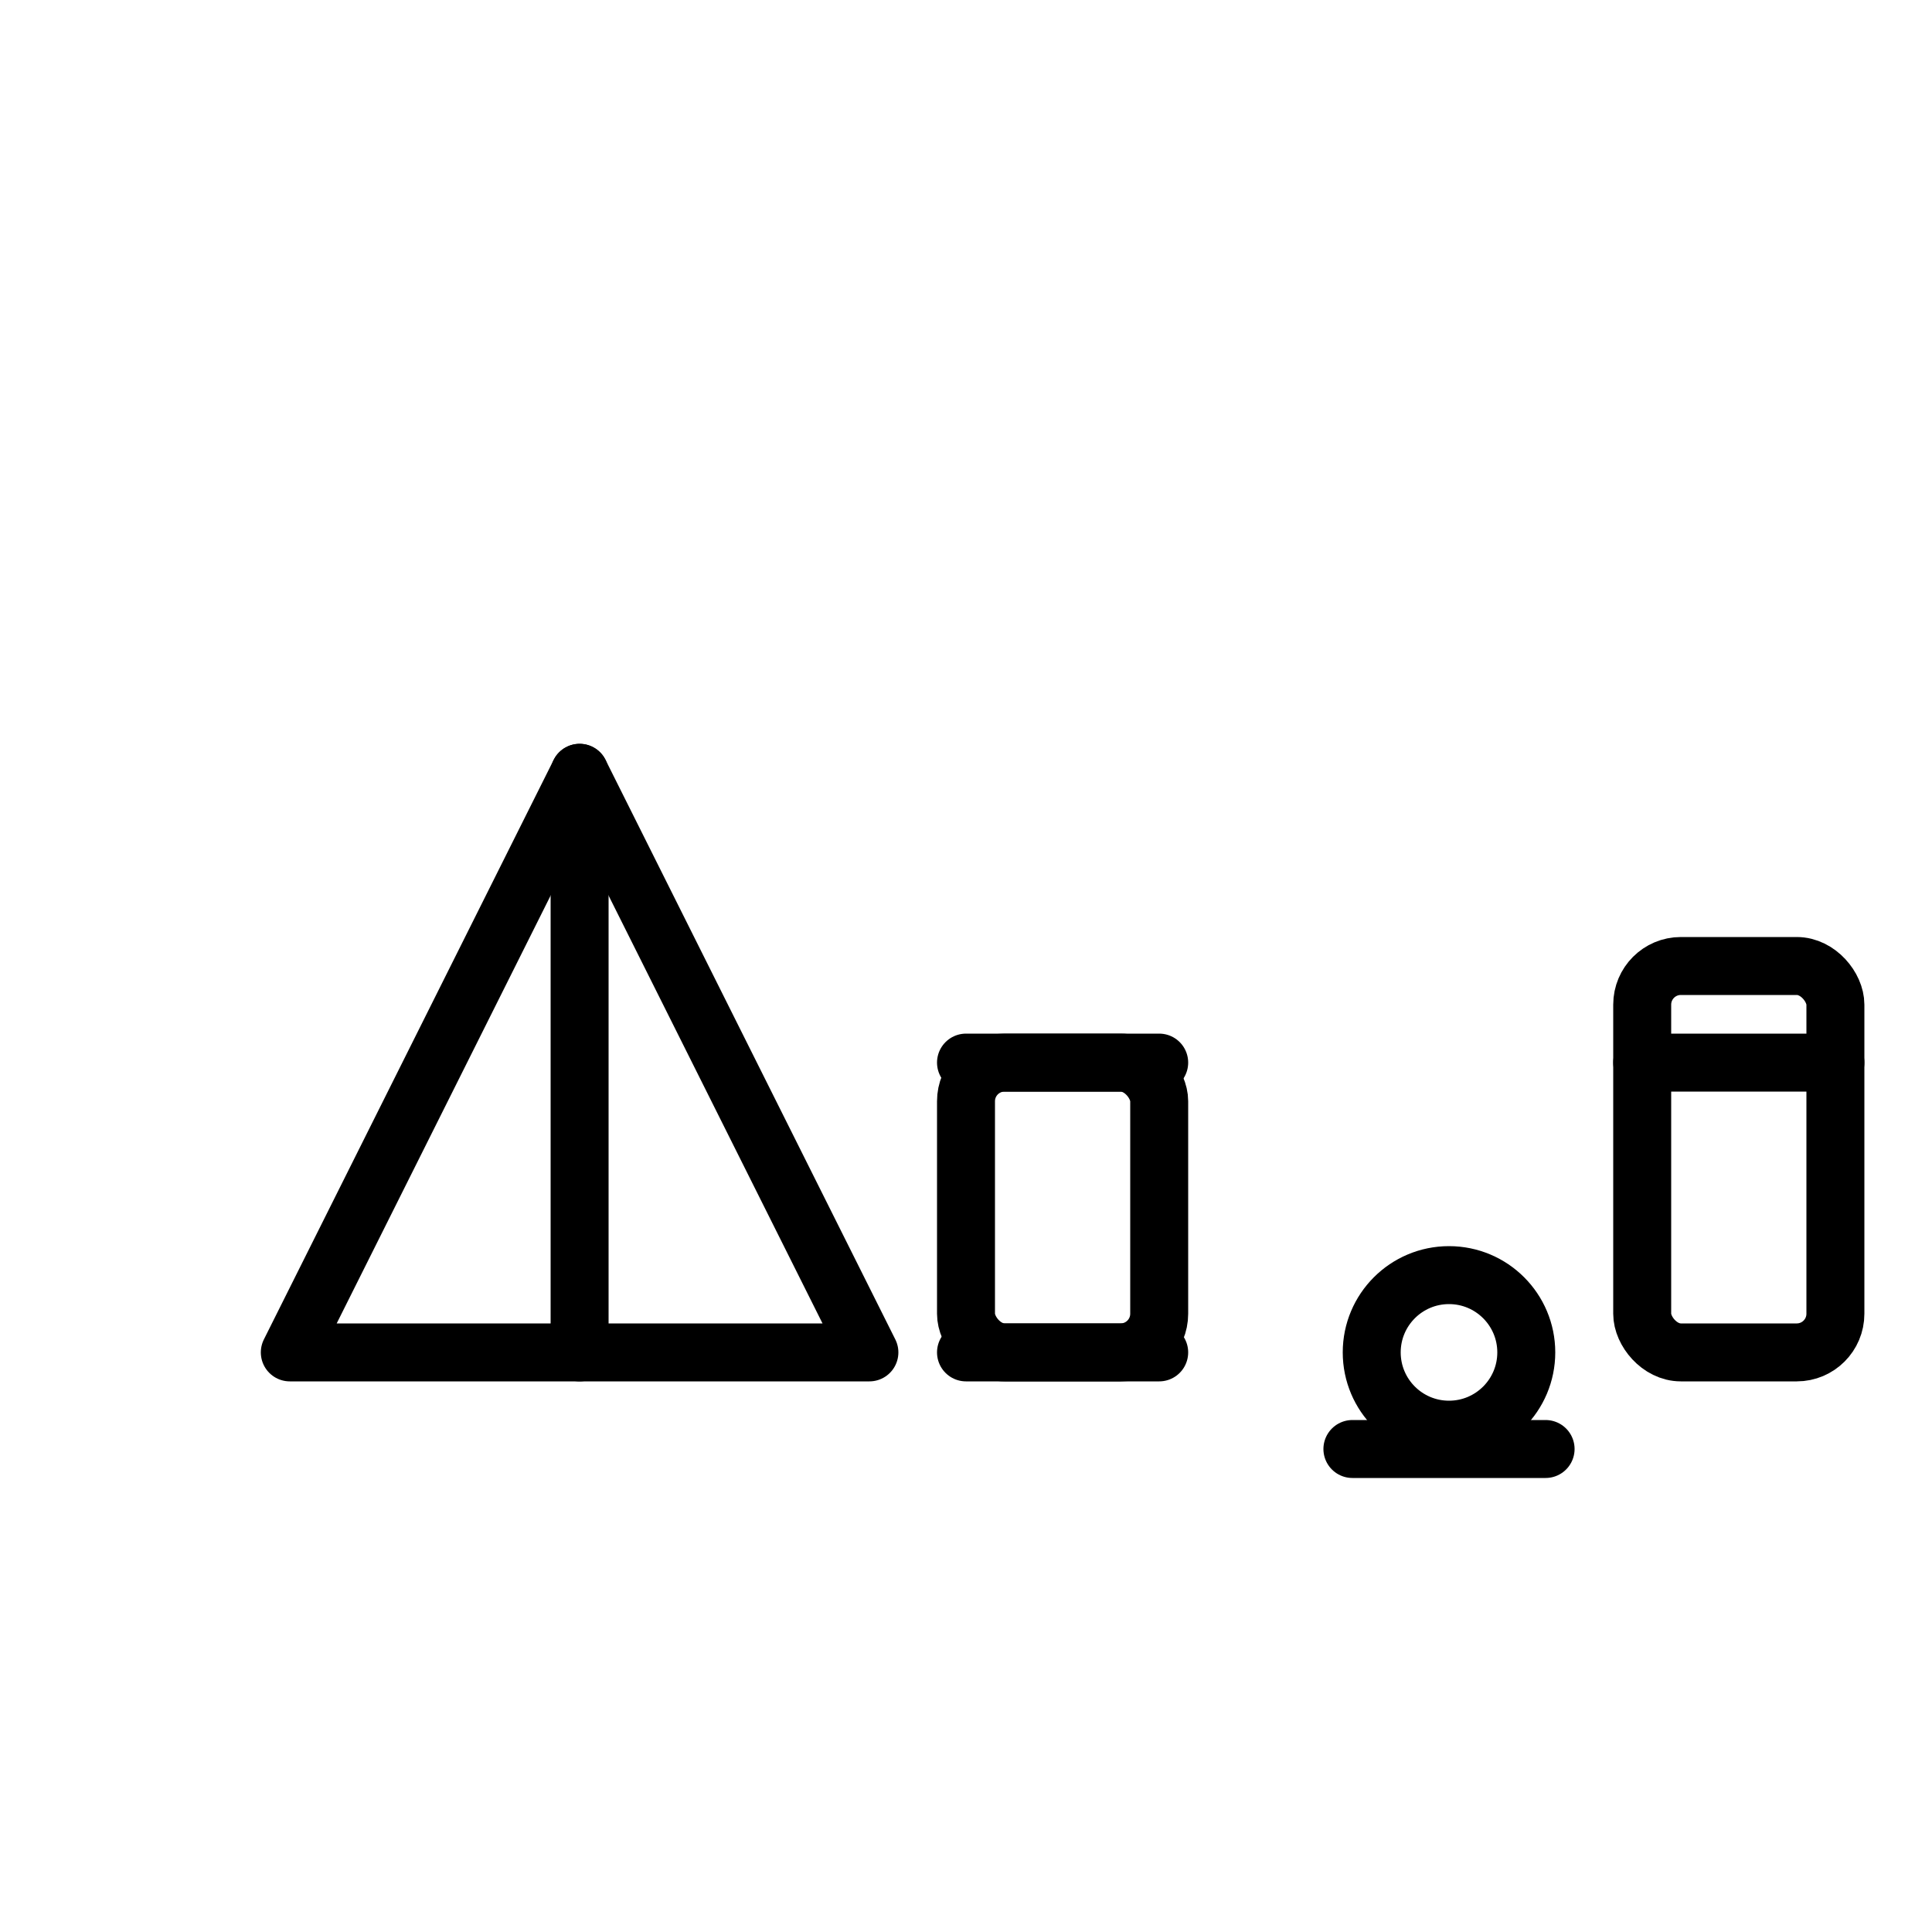
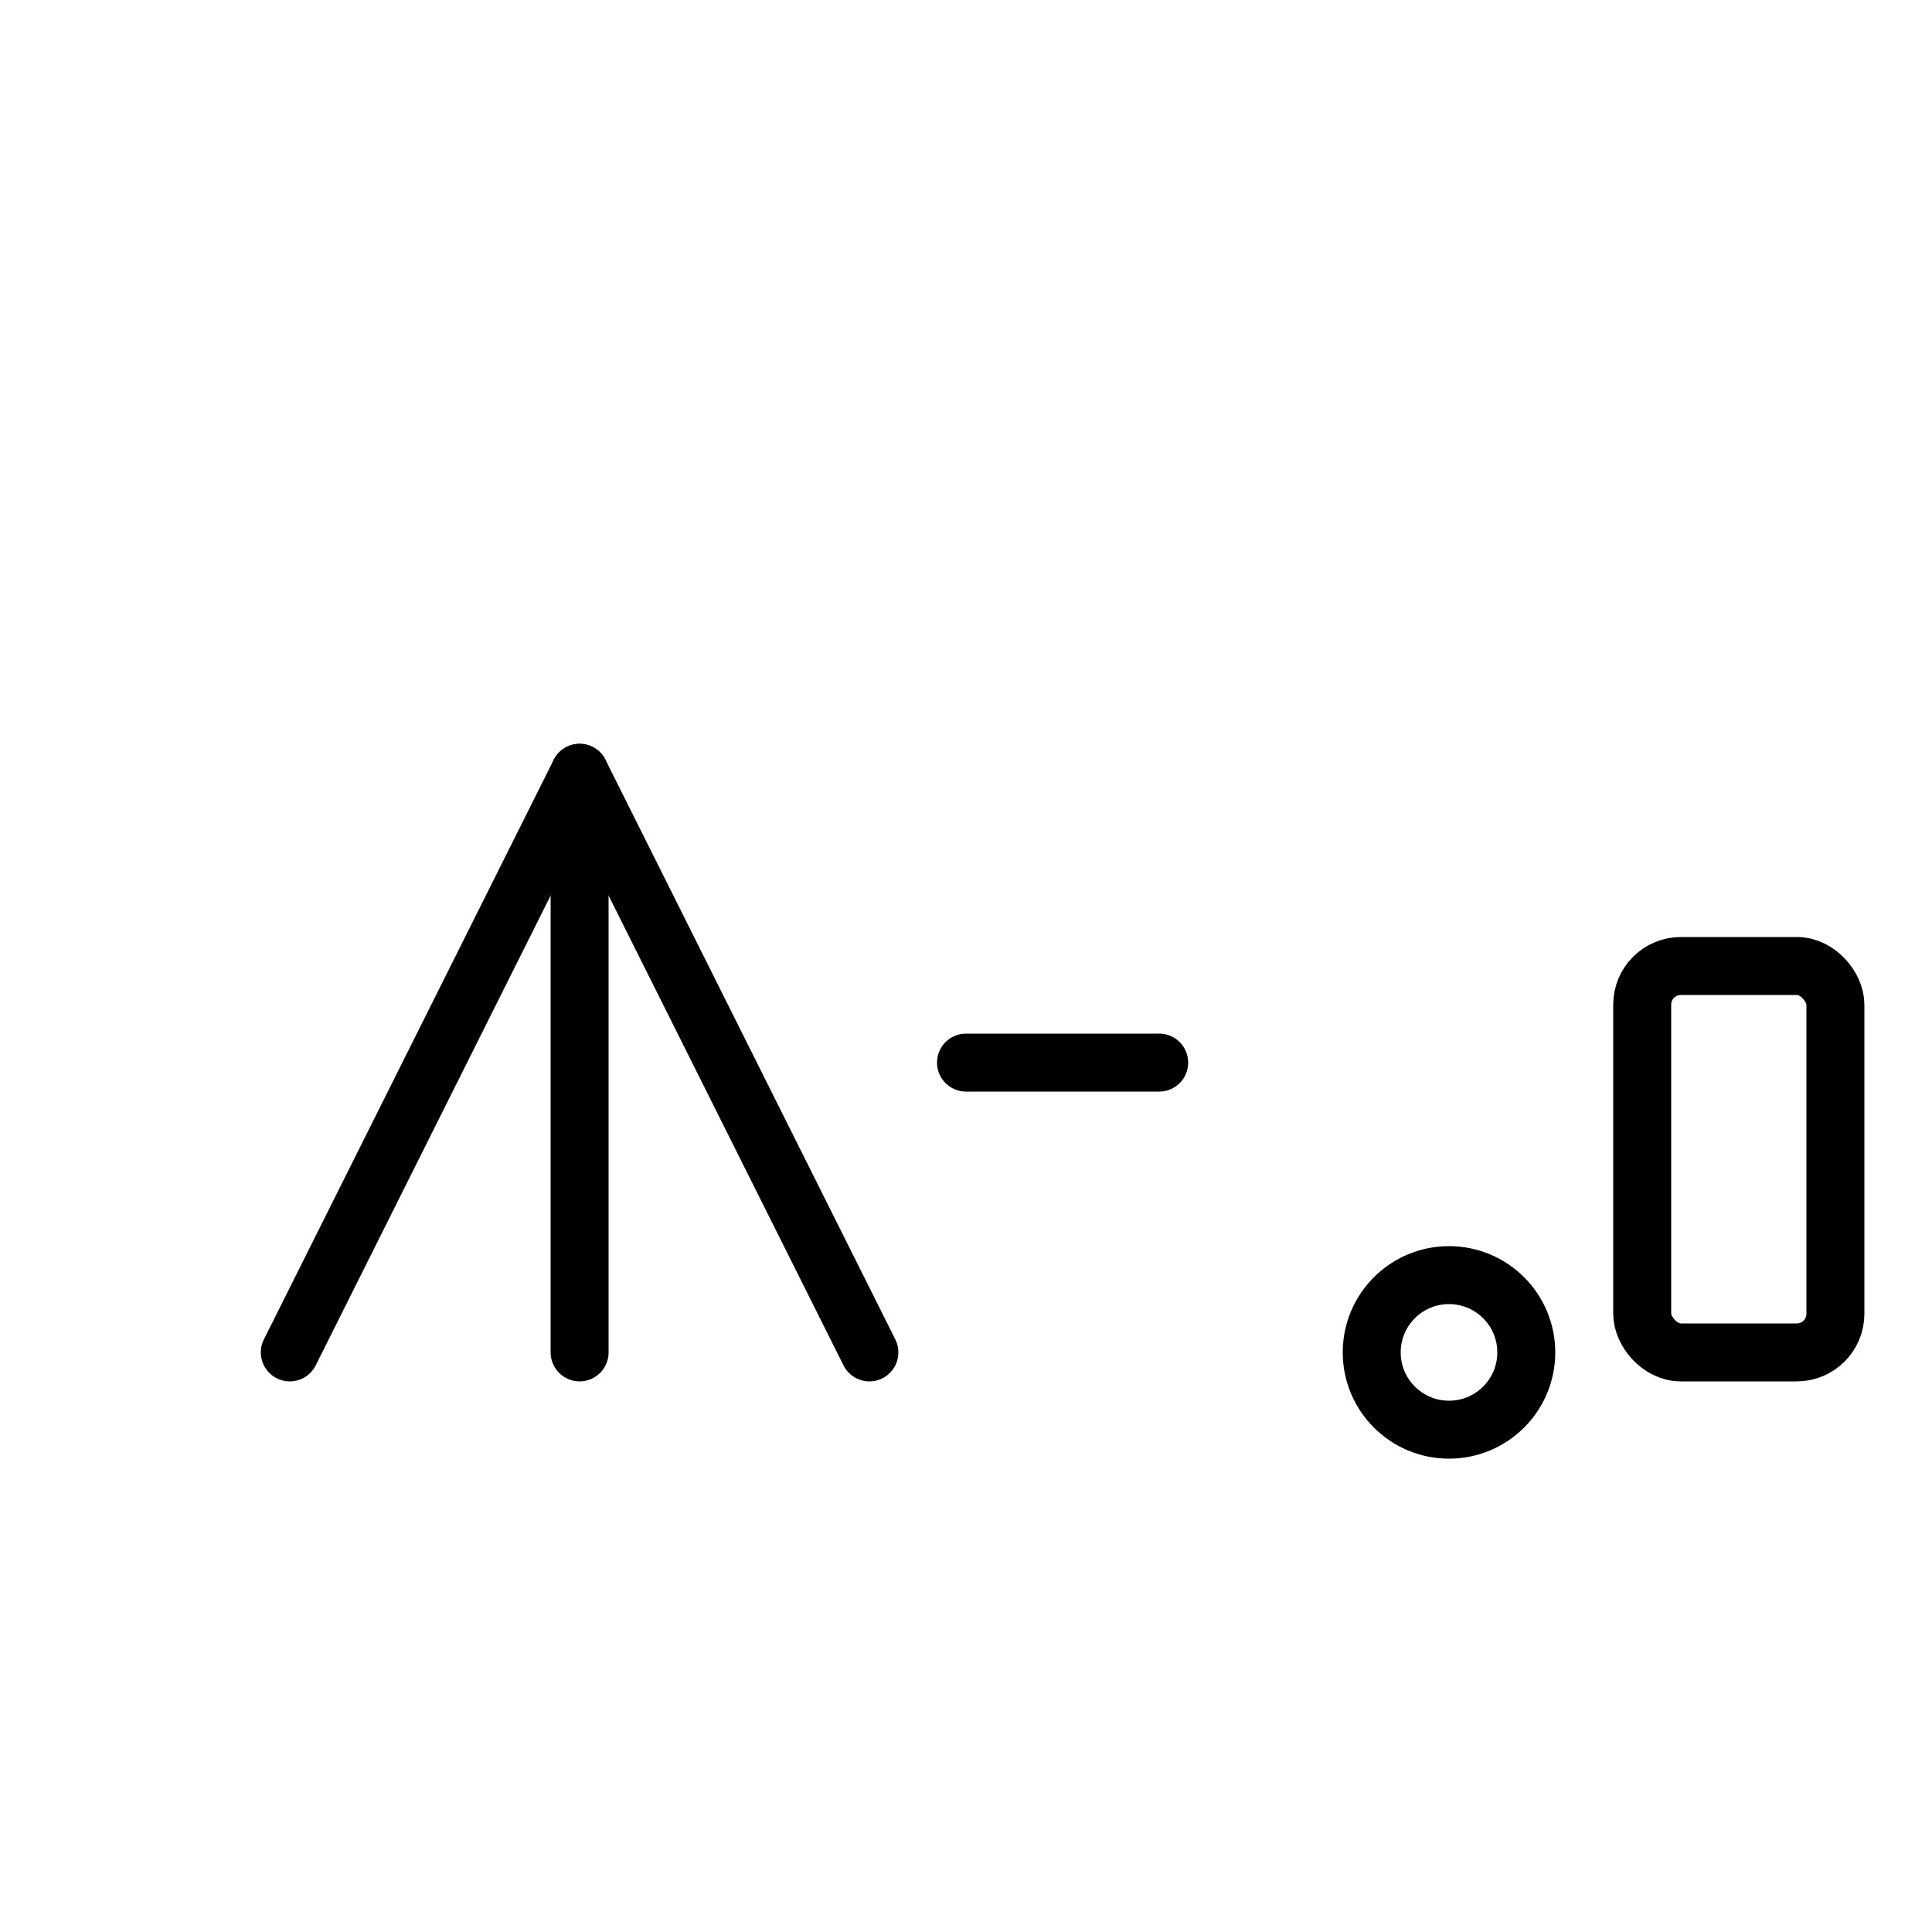
<svg xmlns="http://www.w3.org/2000/svg" viewBox="0 0 1000 1000" width="1000" height="1000">
  <g stroke="#000" stroke-width="30" fill="none" stroke-linecap="round" stroke-linejoin="round">
-     <path d="M150 700 L300 400 L450 700 Z" />
+     <path d="M150 700 L300 400 L450 700 " />
    <path d="M300 400 L300 700" />
-     <rect x="500" y="550" width="100" height="150" rx="20" />
    <line x1="500" y1="550" x2="600" y2="550" />
-     <line x1="500" y1="700" x2="600" y2="700" />
    <circle cx="750" cy="700" r="40" />
-     <path d="M700 750 L800 750" />
    <rect x="850" y="500" width="100" height="200" rx="20" />
-     <line x1="850" y1="550" x2="950" y2="550" />
  </g>
</svg>